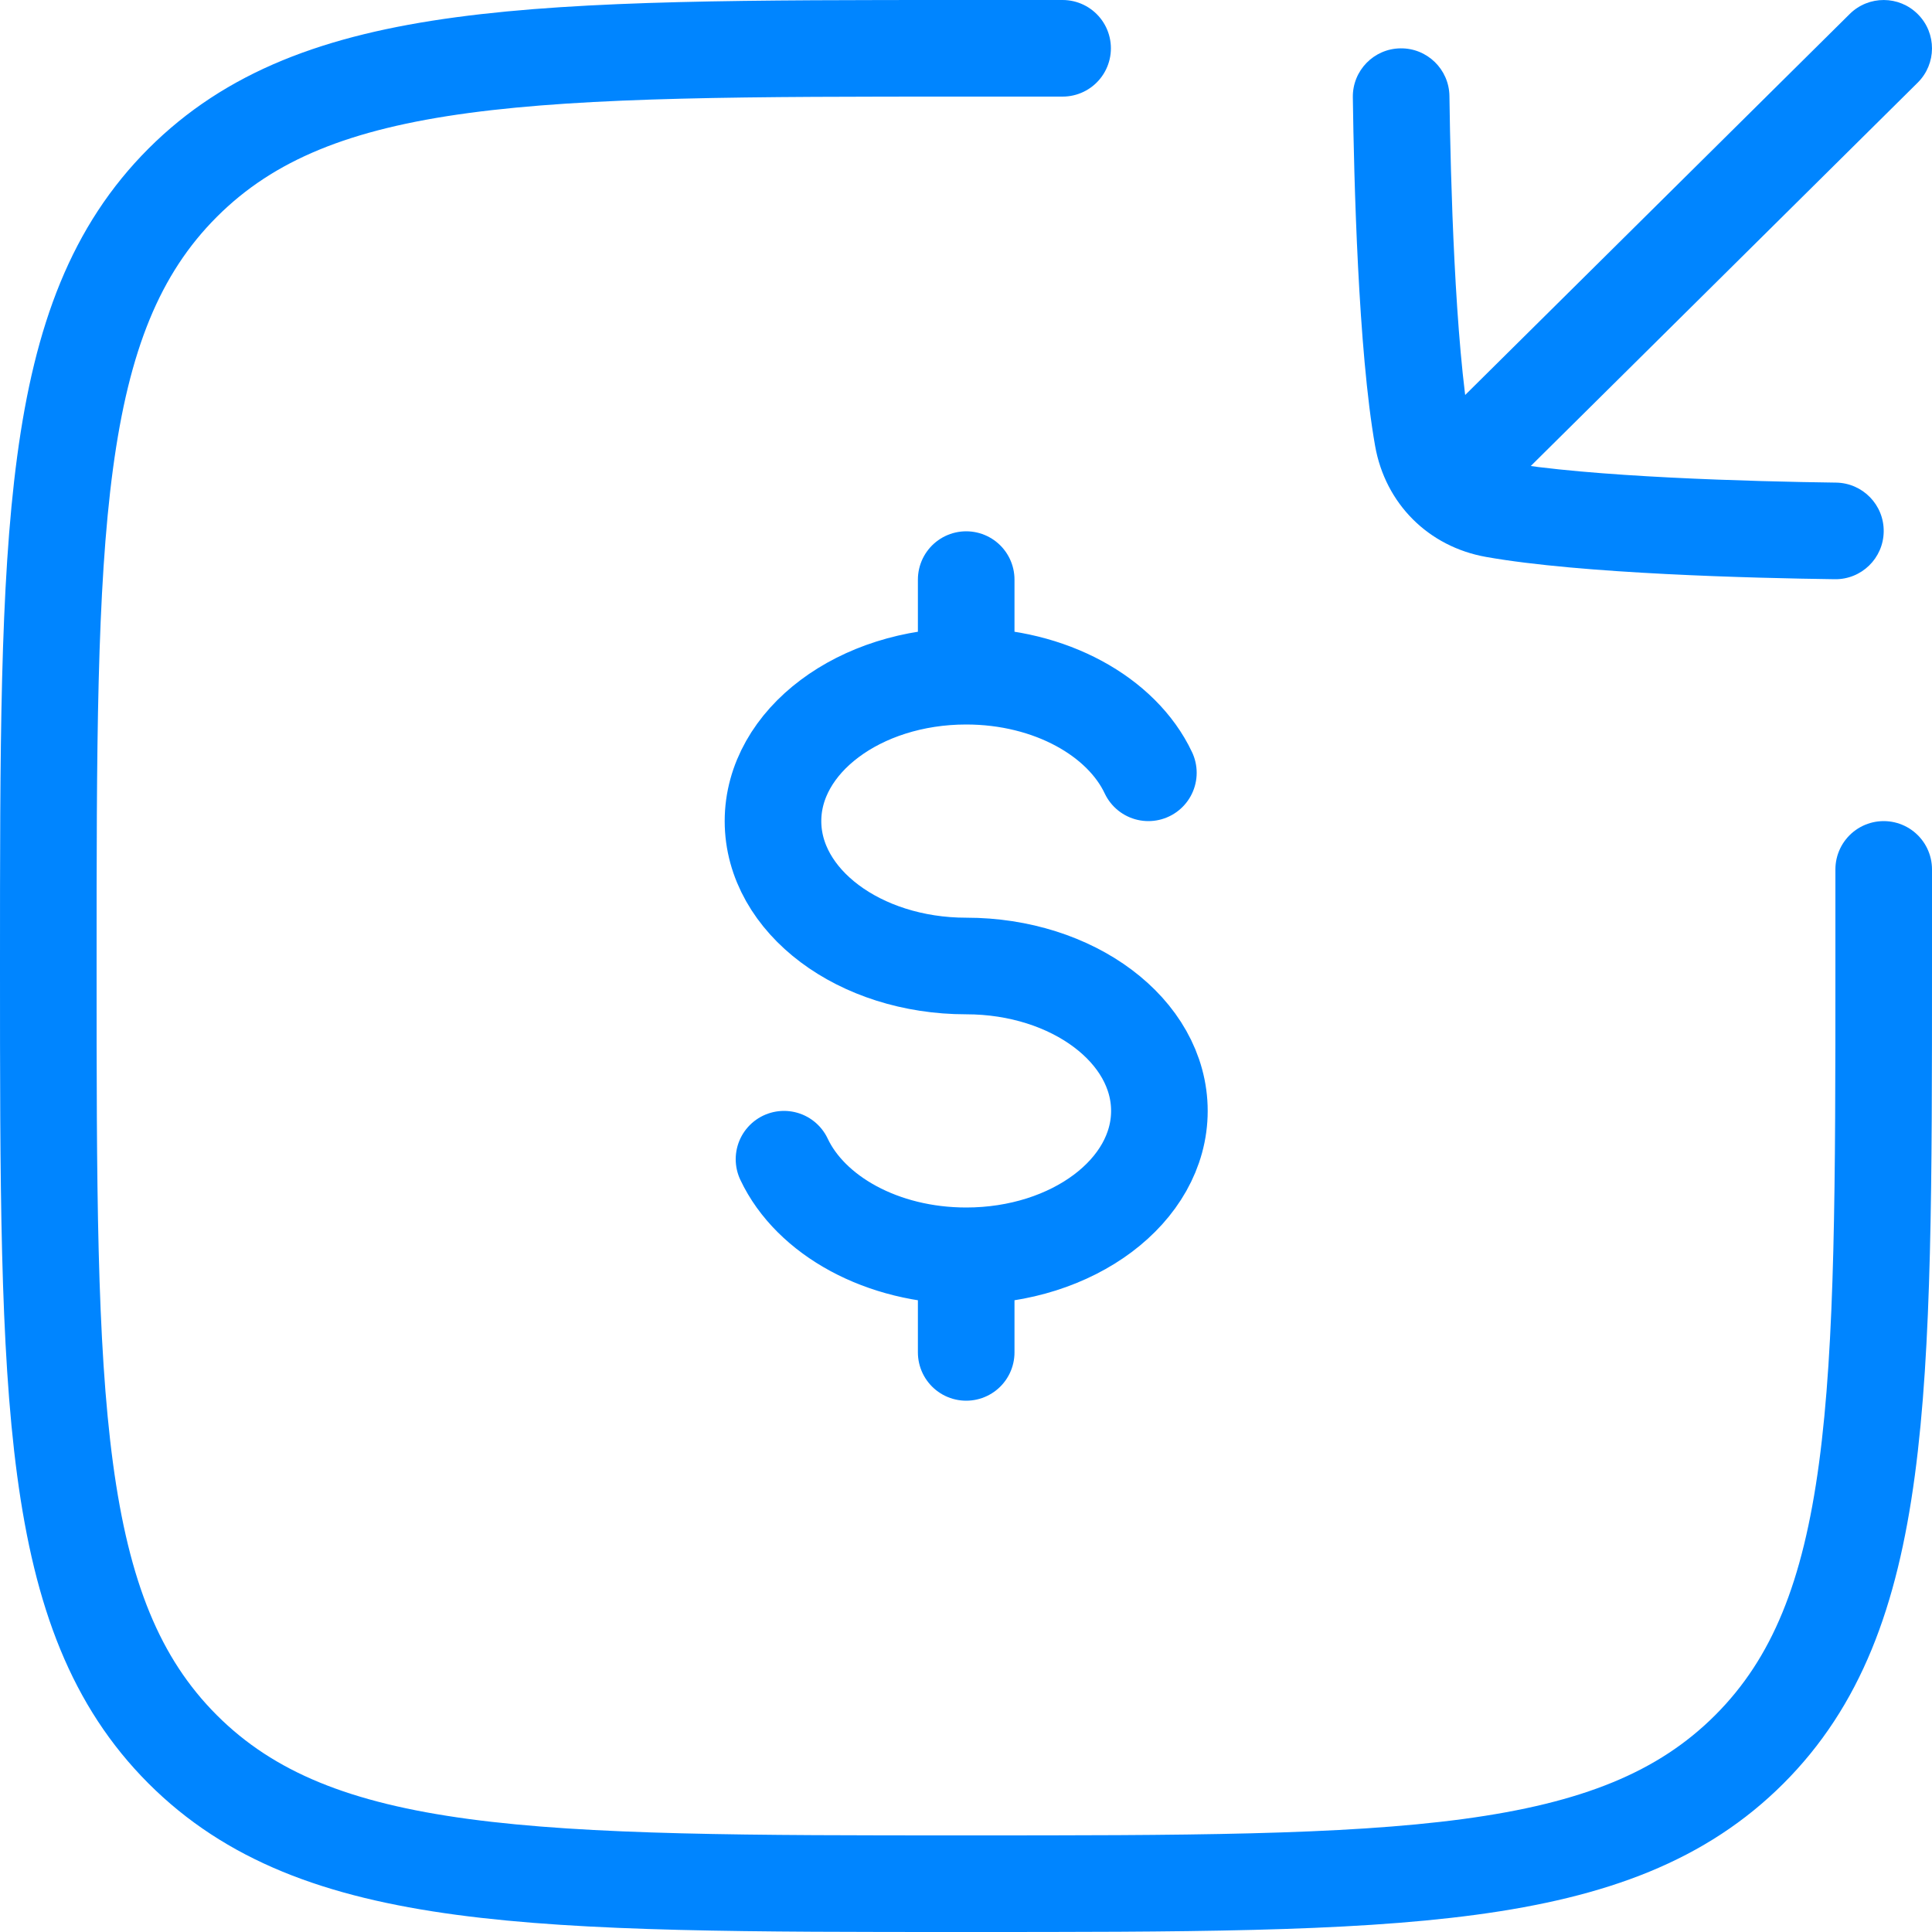
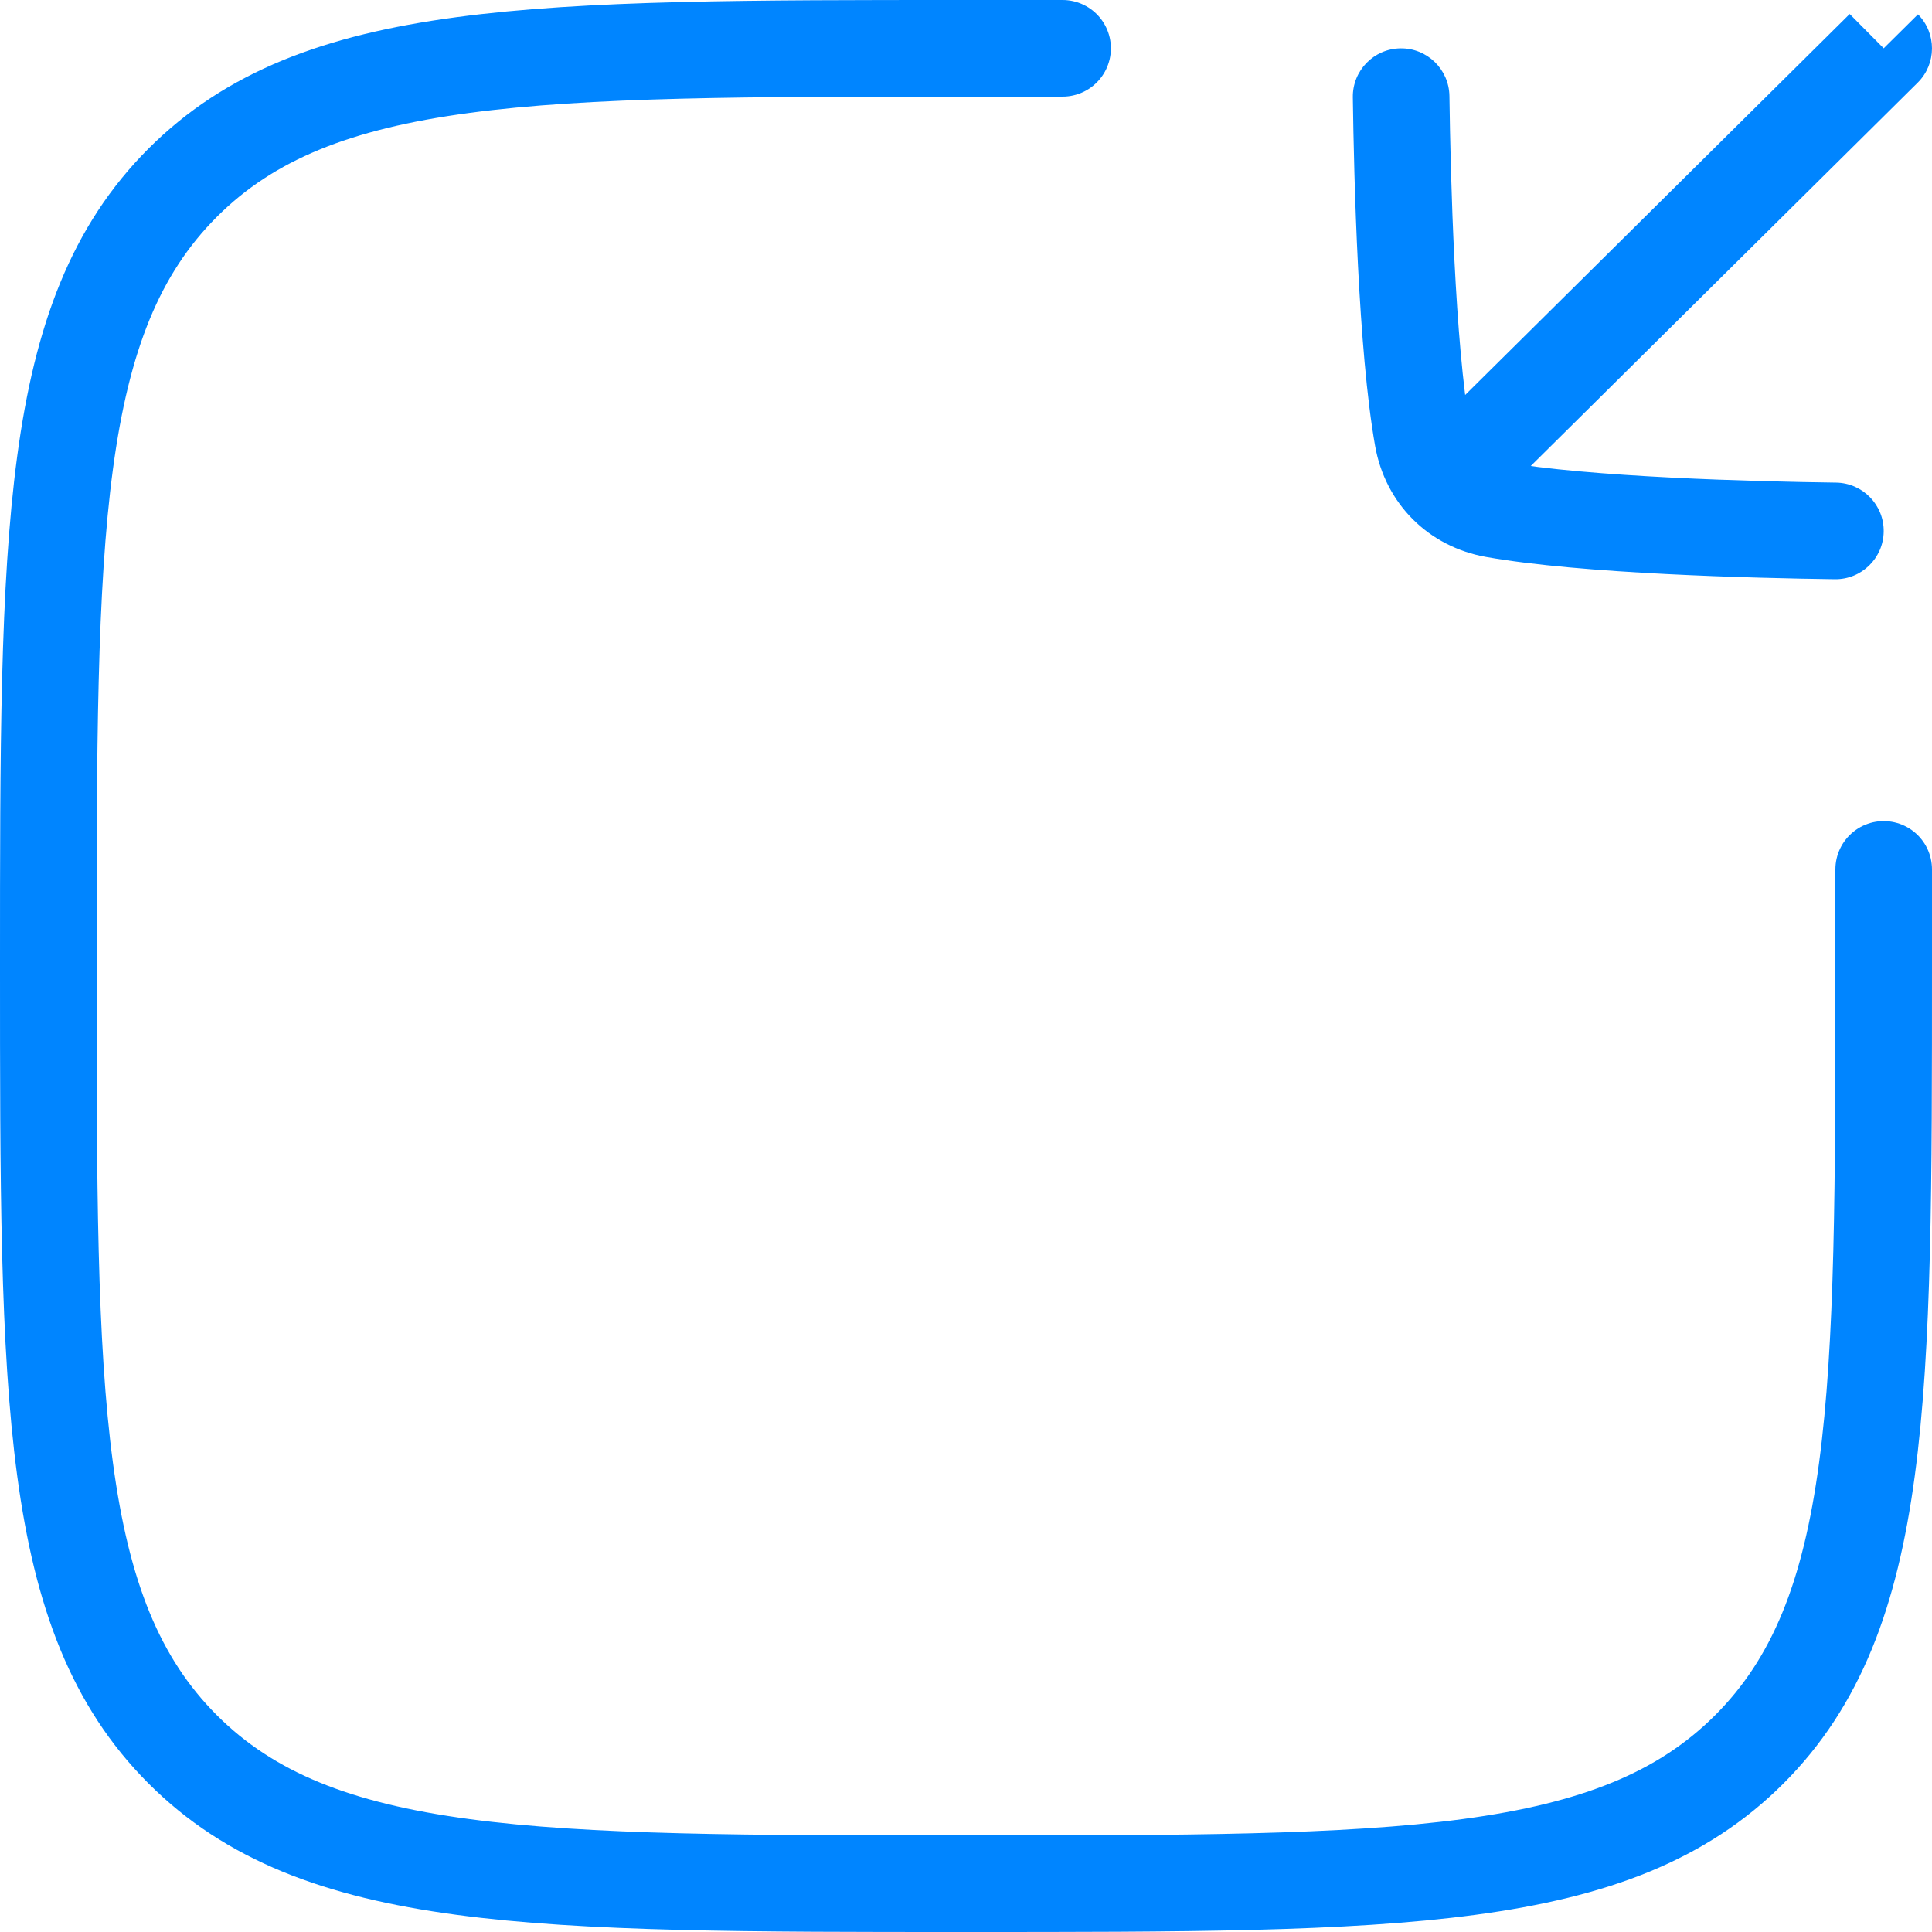
<svg xmlns="http://www.w3.org/2000/svg" width="40" height="40" viewBox="0 0 40 40" fill="none">
-   <path d="M20.004 14C17.795 14 16.004 15.343 16.004 17C16.004 18.657 17.795 20 20.004 20C22.213 20 24.004 21.343 24.004 23C24.004 24.657 22.213 26 20.004 26M20.004 14C21.745 14 23.227 14.835 23.776 16M20.004 14V12M20.004 26C18.262 26 16.781 25.165 16.232 24M20.004 26V28" stroke="#0085FF" stroke-width="2" stroke-linecap="round" />
  <path d="M22 1C22 1 21.368 1 20 1C11.043 1 6.565 1 3.782 3.783C1 6.565 1 11.043 1 20C1 28.957 1 33.435 3.782 36.218C6.565 39 11.043 39 20 39C28.957 39 33.435 39 36.218 36.218C39 33.435 39 28.957 39 20C39 18.632 39 18 39 18" stroke="#0085FF" stroke-width="2" stroke-linecap="round" />
-   <path d="M29.212 9.29C28.82 9.679 28.817 10.312 29.206 10.704C29.594 11.097 30.227 11.1 30.62 10.711L29.916 10.001L29.212 9.29ZM39.704 1.711C40.096 1.322 40.099 0.689 39.71 0.297C39.322 -0.096 38.688 -0.099 38.296 0.29L39 1L39.704 1.711ZM30.943 10.546L31.118 9.562L30.943 10.546ZM29.454 9.057L28.47 9.231V9.231L29.454 9.057ZM37.987 11.992C38.539 12 38.993 11.558 39 11.006C39.008 10.454 38.566 10 38.014 9.992L38 10.992L37.987 11.992ZM30.009 1.987C30.001 1.435 29.547 0.993 28.995 1.001C28.443 1.008 28.001 1.462 28.009 2.014L29.009 2.001L30.009 1.987ZM29.916 10.001L30.62 10.711L39.704 1.711L39 1L38.296 0.29L29.212 9.29L29.916 10.001ZM30.943 10.546L31.118 9.562C30.749 9.496 30.505 9.252 30.439 8.883L29.454 9.057L28.47 9.231C28.681 10.427 29.573 11.319 30.769 11.531L30.943 10.546ZM30.943 10.546L30.769 11.531C32.751 11.882 36.303 11.969 37.987 11.992L38 10.992L38.014 9.992C36.289 9.969 32.909 9.879 31.118 9.562L30.943 10.546ZM29.009 2.001L28.009 2.014C28.032 3.698 28.119 7.25 28.47 9.231L29.454 9.057L30.439 8.883C30.122 7.091 30.032 3.712 30.009 1.987L29.009 2.001Z" fill="#0085FF" />
+   <path d="M29.212 9.29C28.82 9.679 28.817 10.312 29.206 10.704C29.594 11.097 30.227 11.1 30.62 10.711L29.916 10.001L29.212 9.29ZM39.704 1.711C40.096 1.322 40.099 0.689 39.71 0.297L39 1L39.704 1.711ZM30.943 10.546L31.118 9.562L30.943 10.546ZM29.454 9.057L28.47 9.231V9.231L29.454 9.057ZM37.987 11.992C38.539 12 38.993 11.558 39 11.006C39.008 10.454 38.566 10 38.014 9.992L38 10.992L37.987 11.992ZM30.009 1.987C30.001 1.435 29.547 0.993 28.995 1.001C28.443 1.008 28.001 1.462 28.009 2.014L29.009 2.001L30.009 1.987ZM29.916 10.001L30.62 10.711L39.704 1.711L39 1L38.296 0.29L29.212 9.29L29.916 10.001ZM30.943 10.546L31.118 9.562C30.749 9.496 30.505 9.252 30.439 8.883L29.454 9.057L28.47 9.231C28.681 10.427 29.573 11.319 30.769 11.531L30.943 10.546ZM30.943 10.546L30.769 11.531C32.751 11.882 36.303 11.969 37.987 11.992L38 10.992L38.014 9.992C36.289 9.969 32.909 9.879 31.118 9.562L30.943 10.546ZM29.009 2.001L28.009 2.014C28.032 3.698 28.119 7.25 28.47 9.231L29.454 9.057L30.439 8.883C30.122 7.091 30.032 3.712 30.009 1.987L29.009 2.001Z" fill="#0085FF" />
</svg>